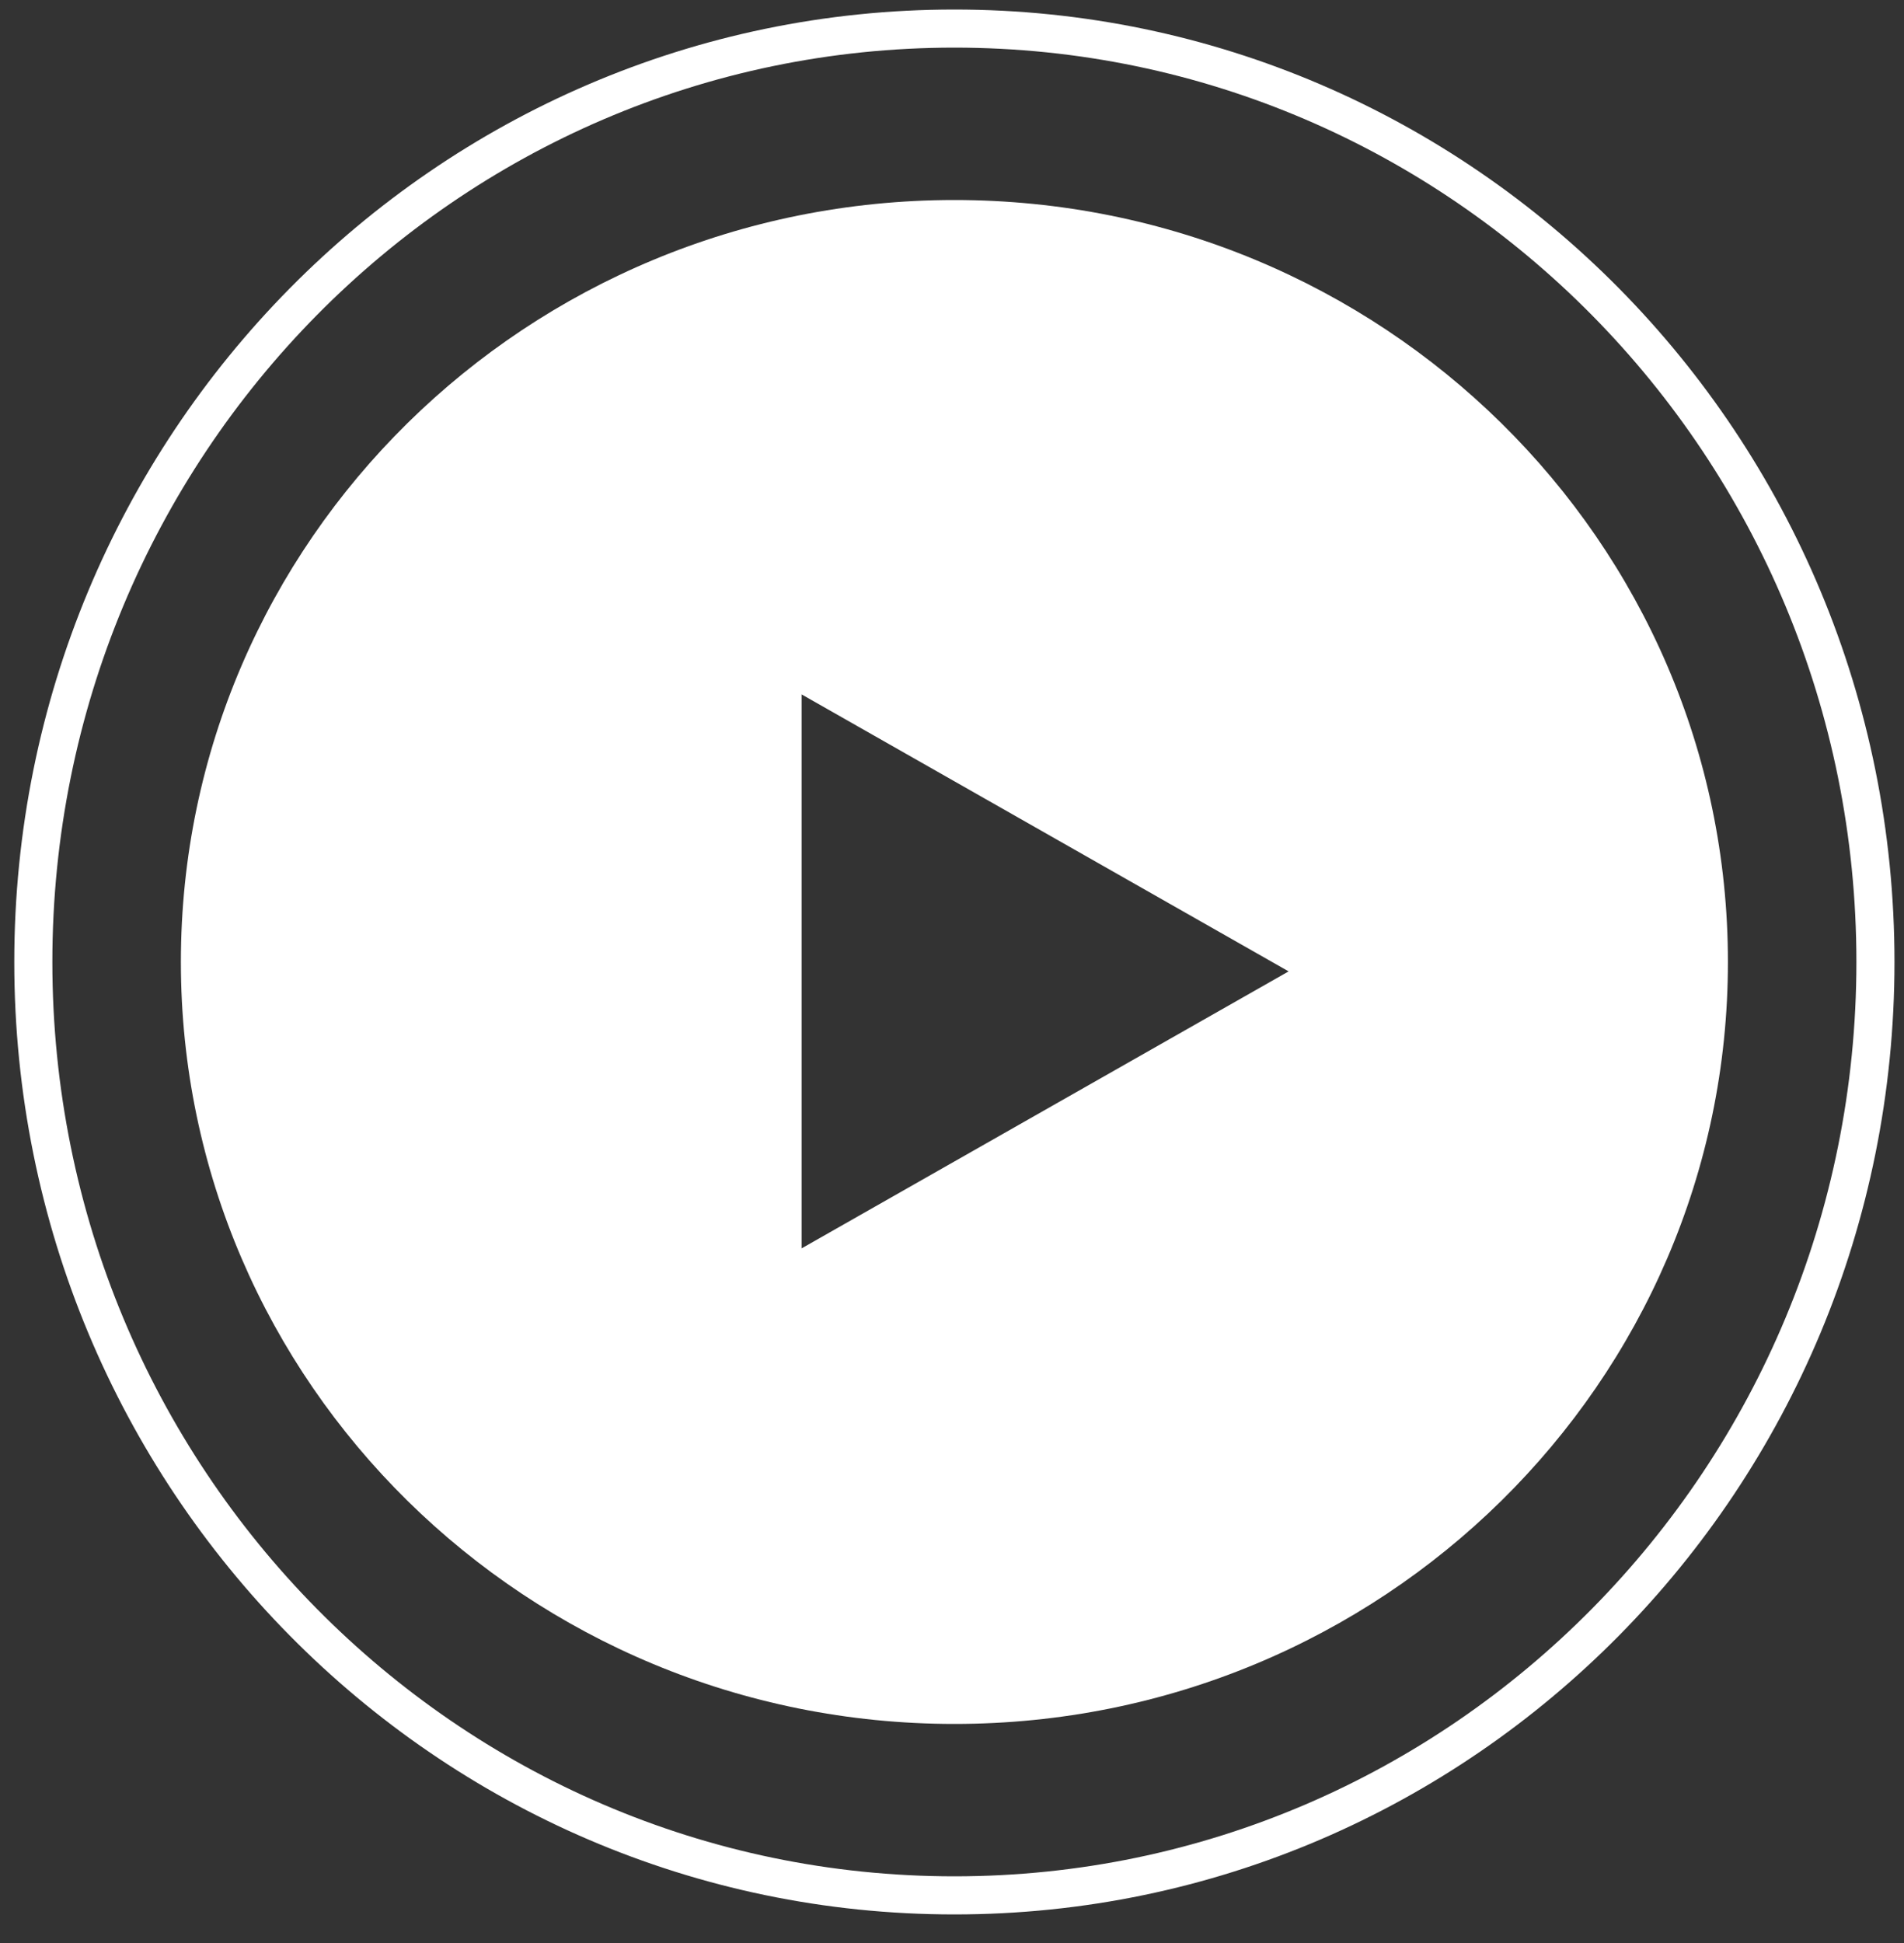
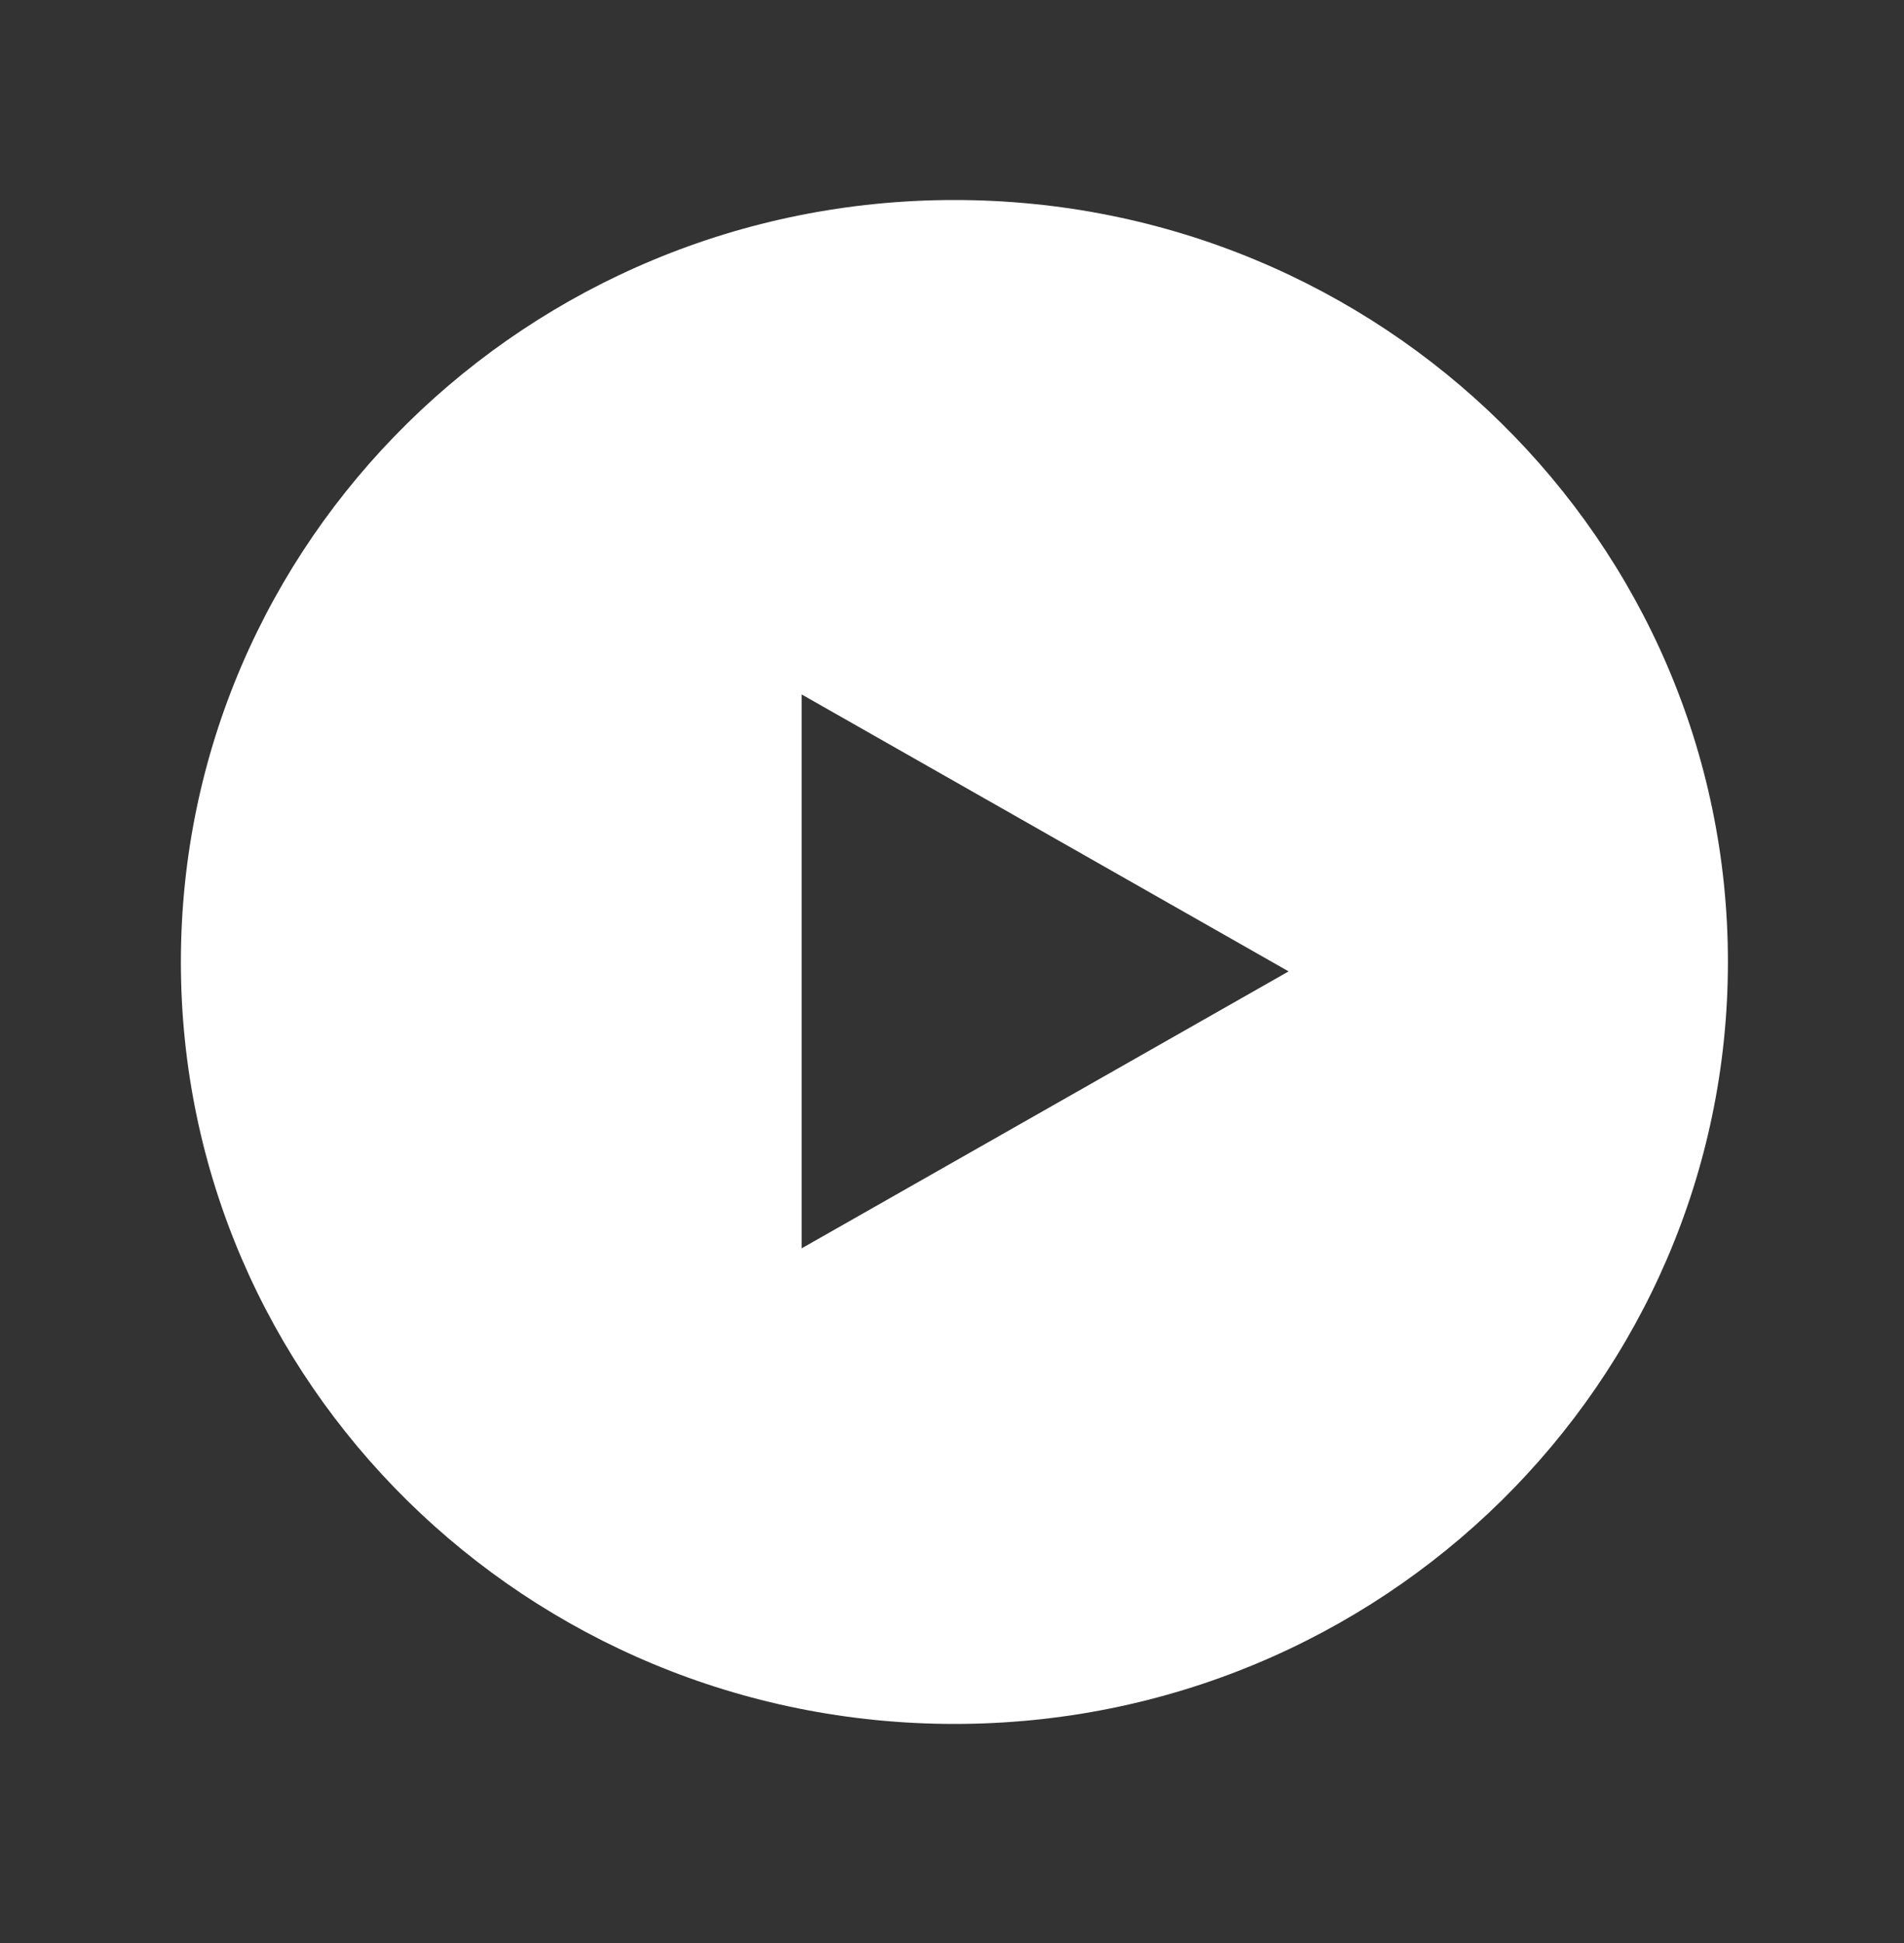
<svg xmlns="http://www.w3.org/2000/svg" width="50" height="51" viewBox="0 0 50 51" fill="none">
  <rect x="0" y="0" width="50" height="51" fill="#333333" stroke="none" />
  <path fill-rule="evenodd" clip-rule="evenodd" d="M25.063 45.25C36.281 45.25 45.376 36.296 45.376 25.25C45.376 14.204 36.281 5.25 25.063 5.25C13.845 5.25 4.75 14.204 4.75 25.25C4.75 36.296 13.845 45.25 25.063 45.25ZM21.051 32.767L33.84 25.497L21.051 18.227V32.767Z" fill="white" />
-   <path d="M49.25 25.25C49.25 38.787 38.415 49.75 25.062 49.75C11.71 49.75 0.875 38.787 0.875 25.25C0.875 11.713 11.71 0.75 25.062 0.75C38.415 0.75 49.25 11.713 49.25 25.25Z" stroke="white" />
</svg>